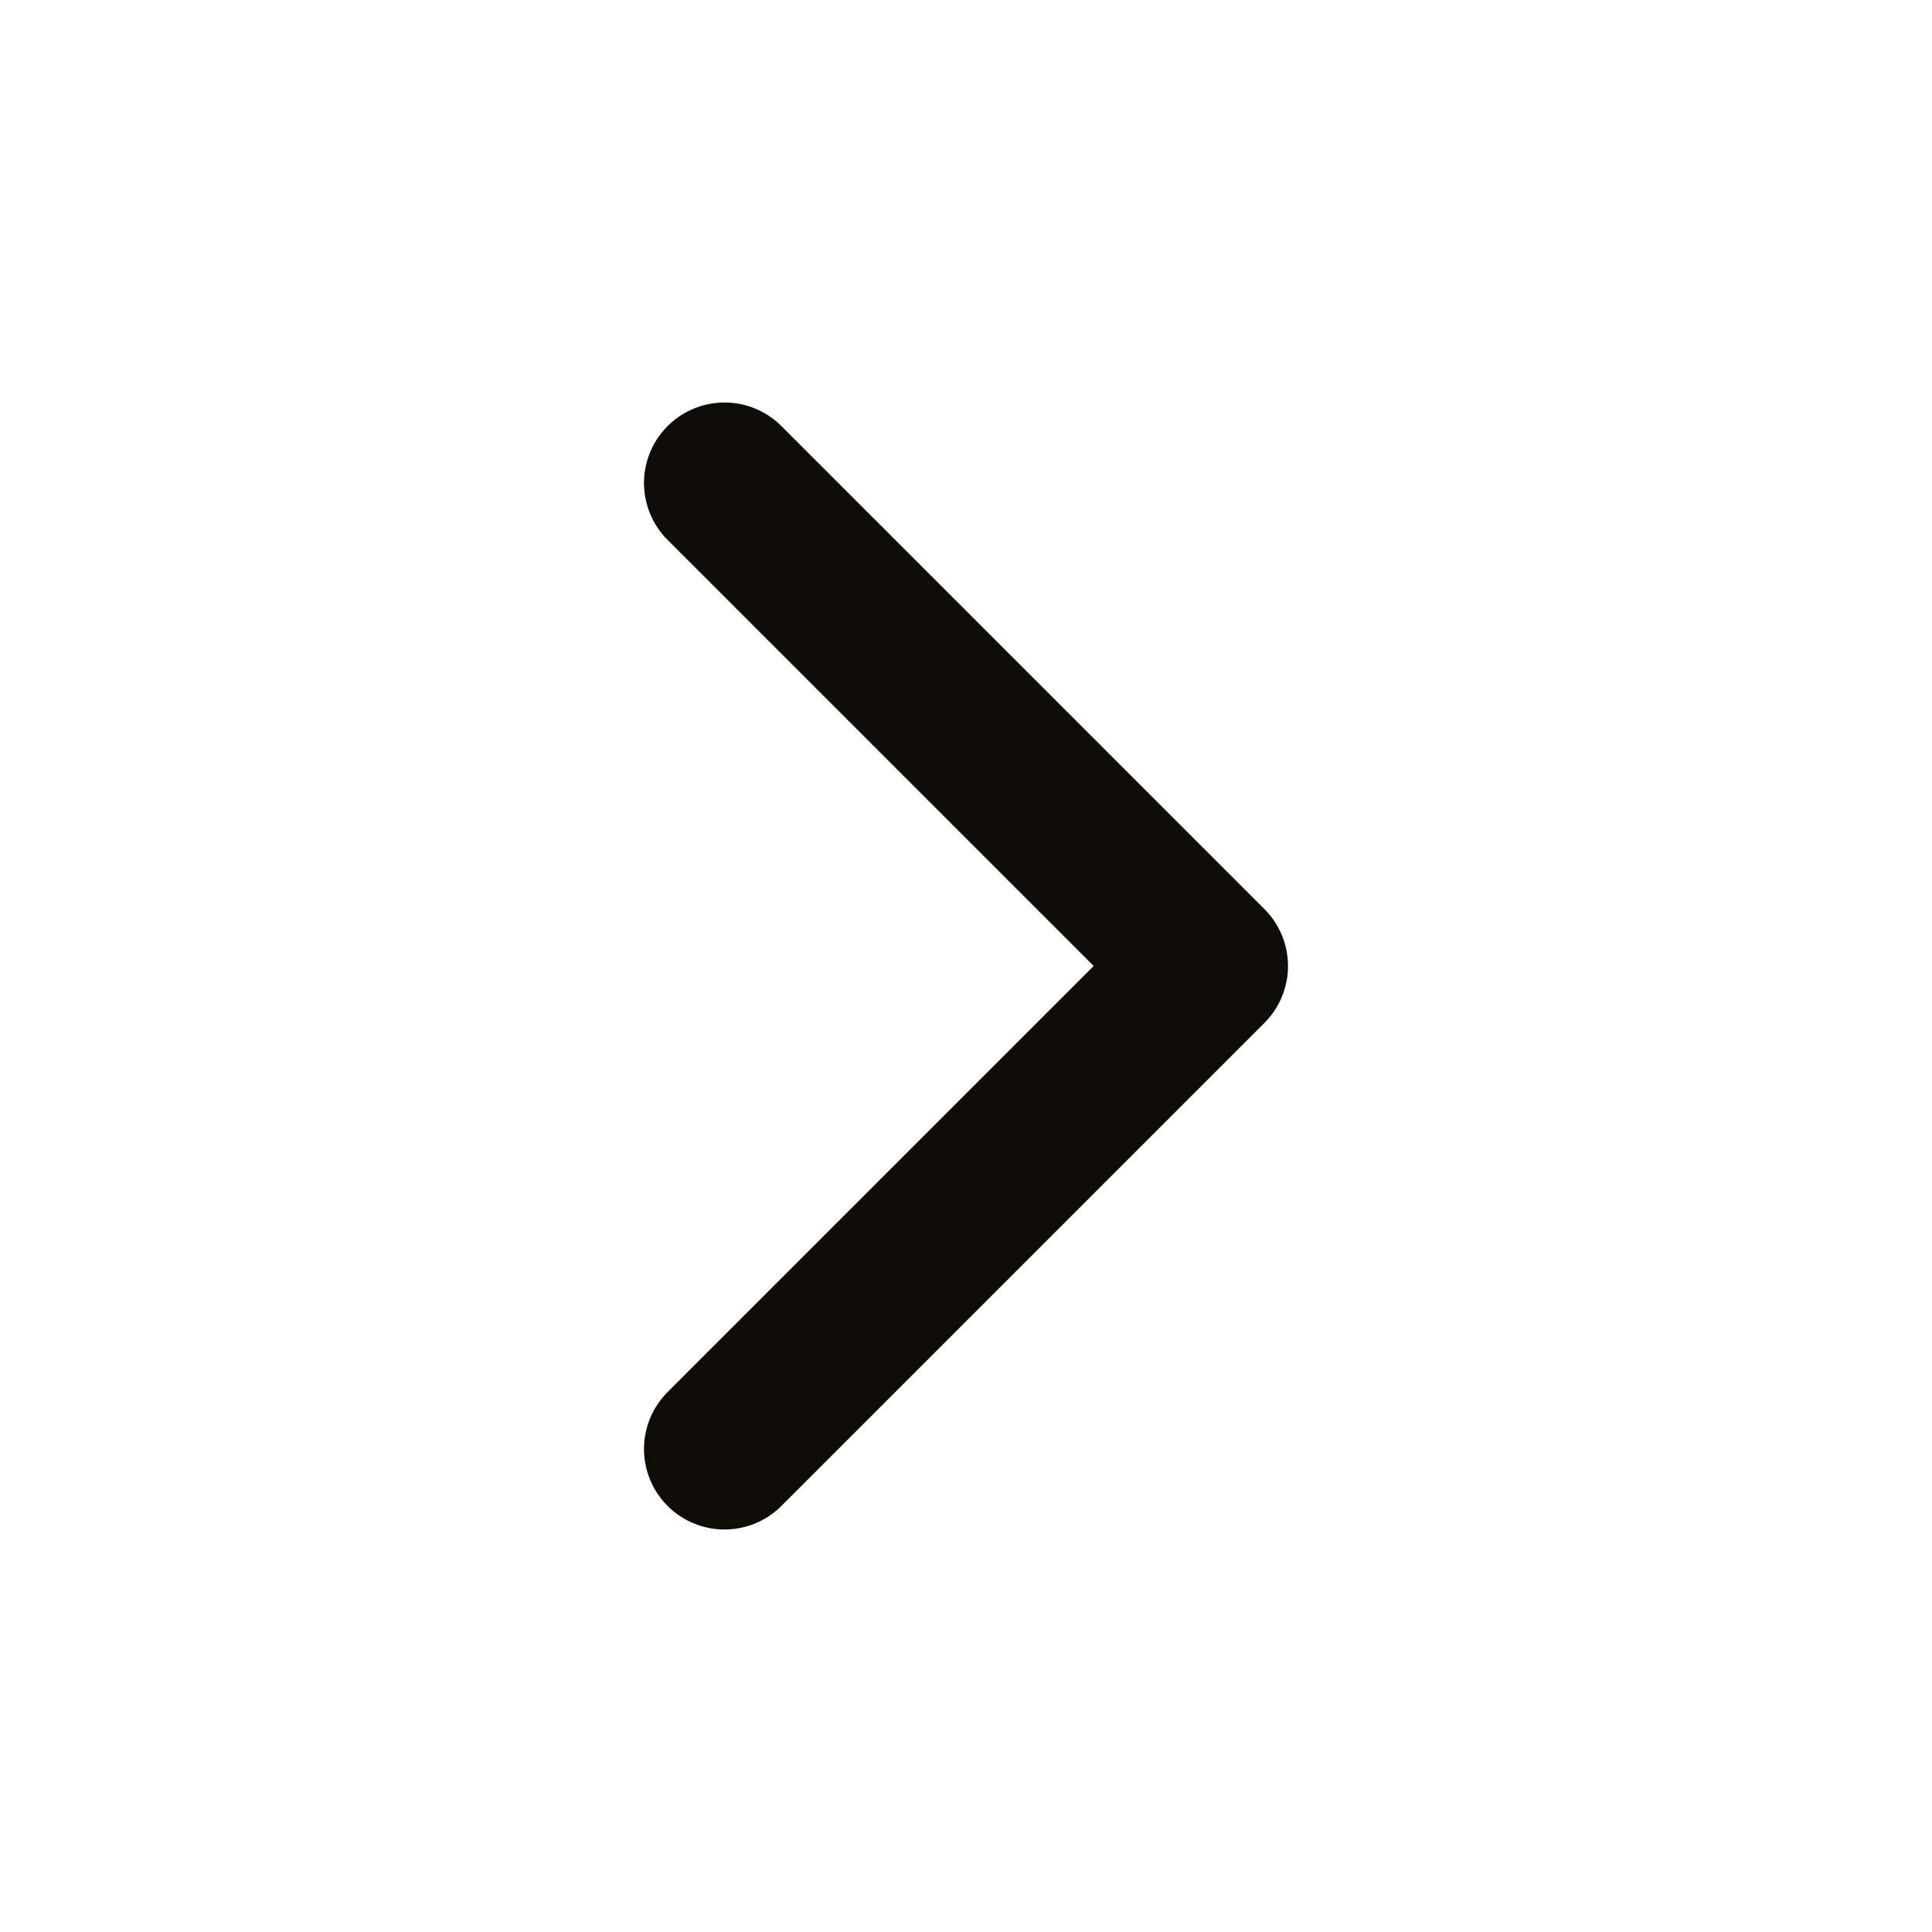
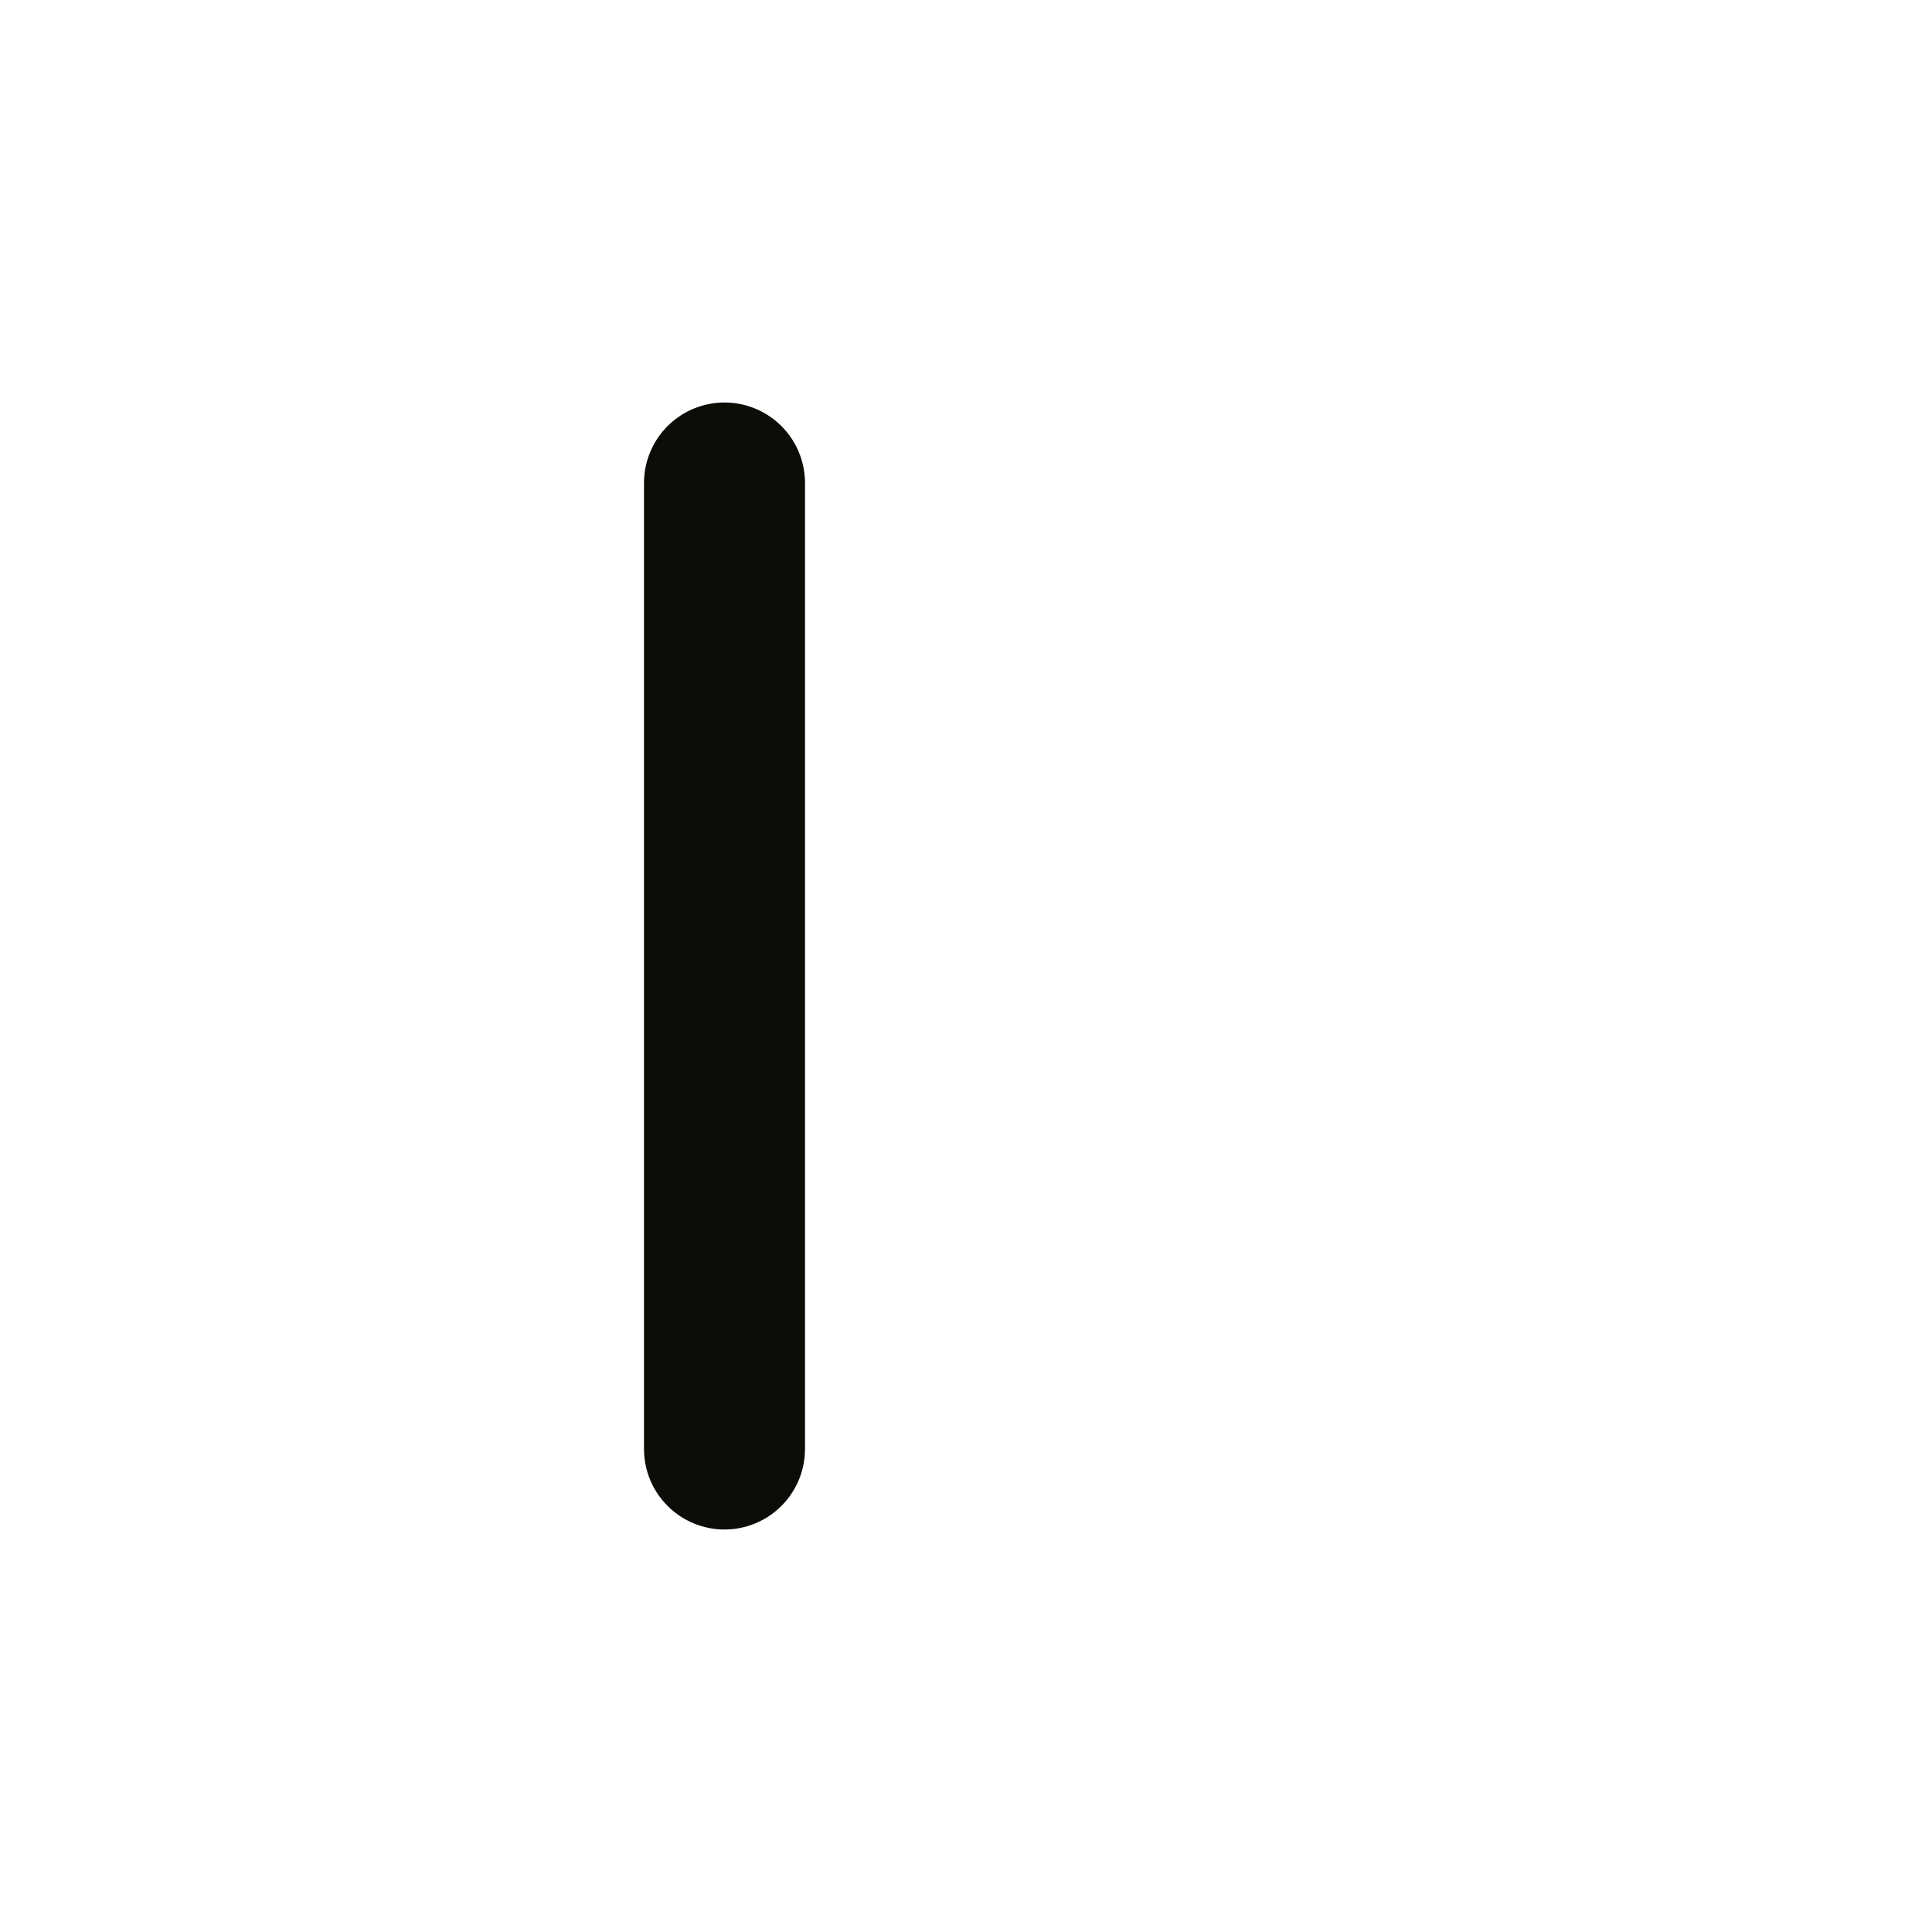
<svg xmlns="http://www.w3.org/2000/svg" width="24" height="24" viewBox="0 0 24 24" fill="none">
-   <path d="M9 18L15 12L9 6" stroke="#0D0C07" stroke-width="2" stroke-linecap="round" stroke-linejoin="round" />
+   <path d="M9 18L9 6" stroke="#0D0C07" stroke-width="2" stroke-linecap="round" stroke-linejoin="round" />
</svg>